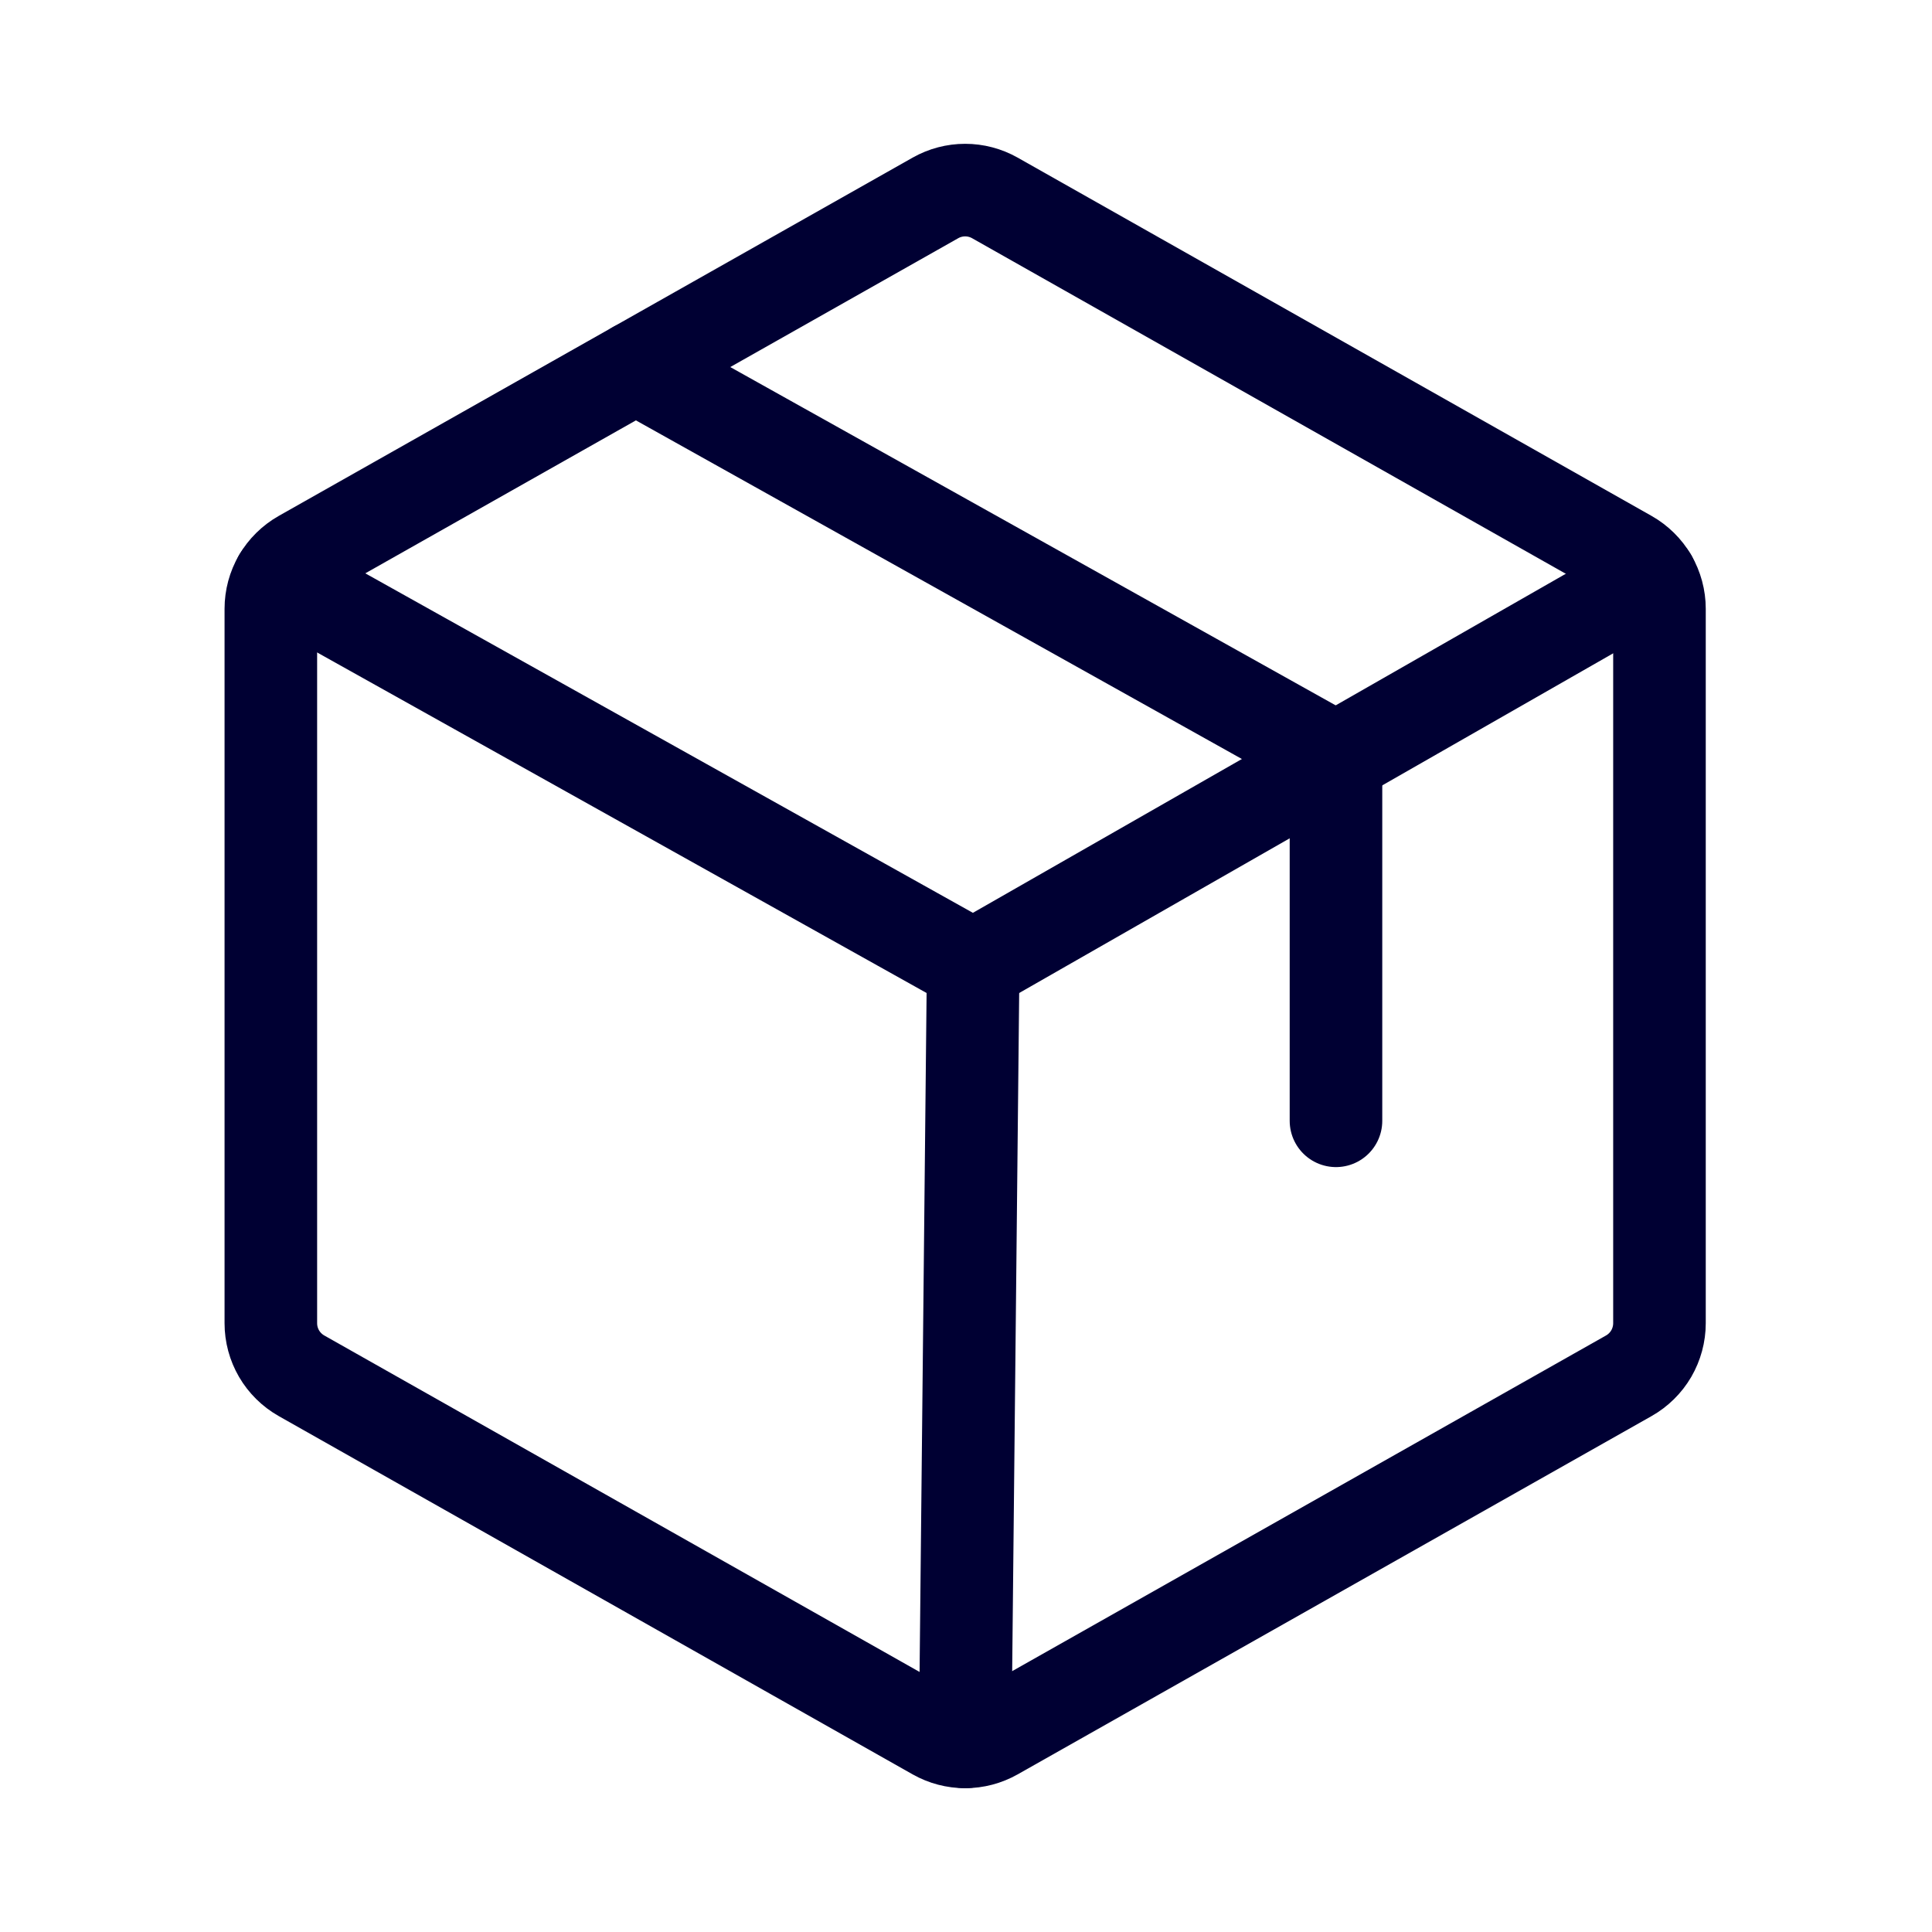
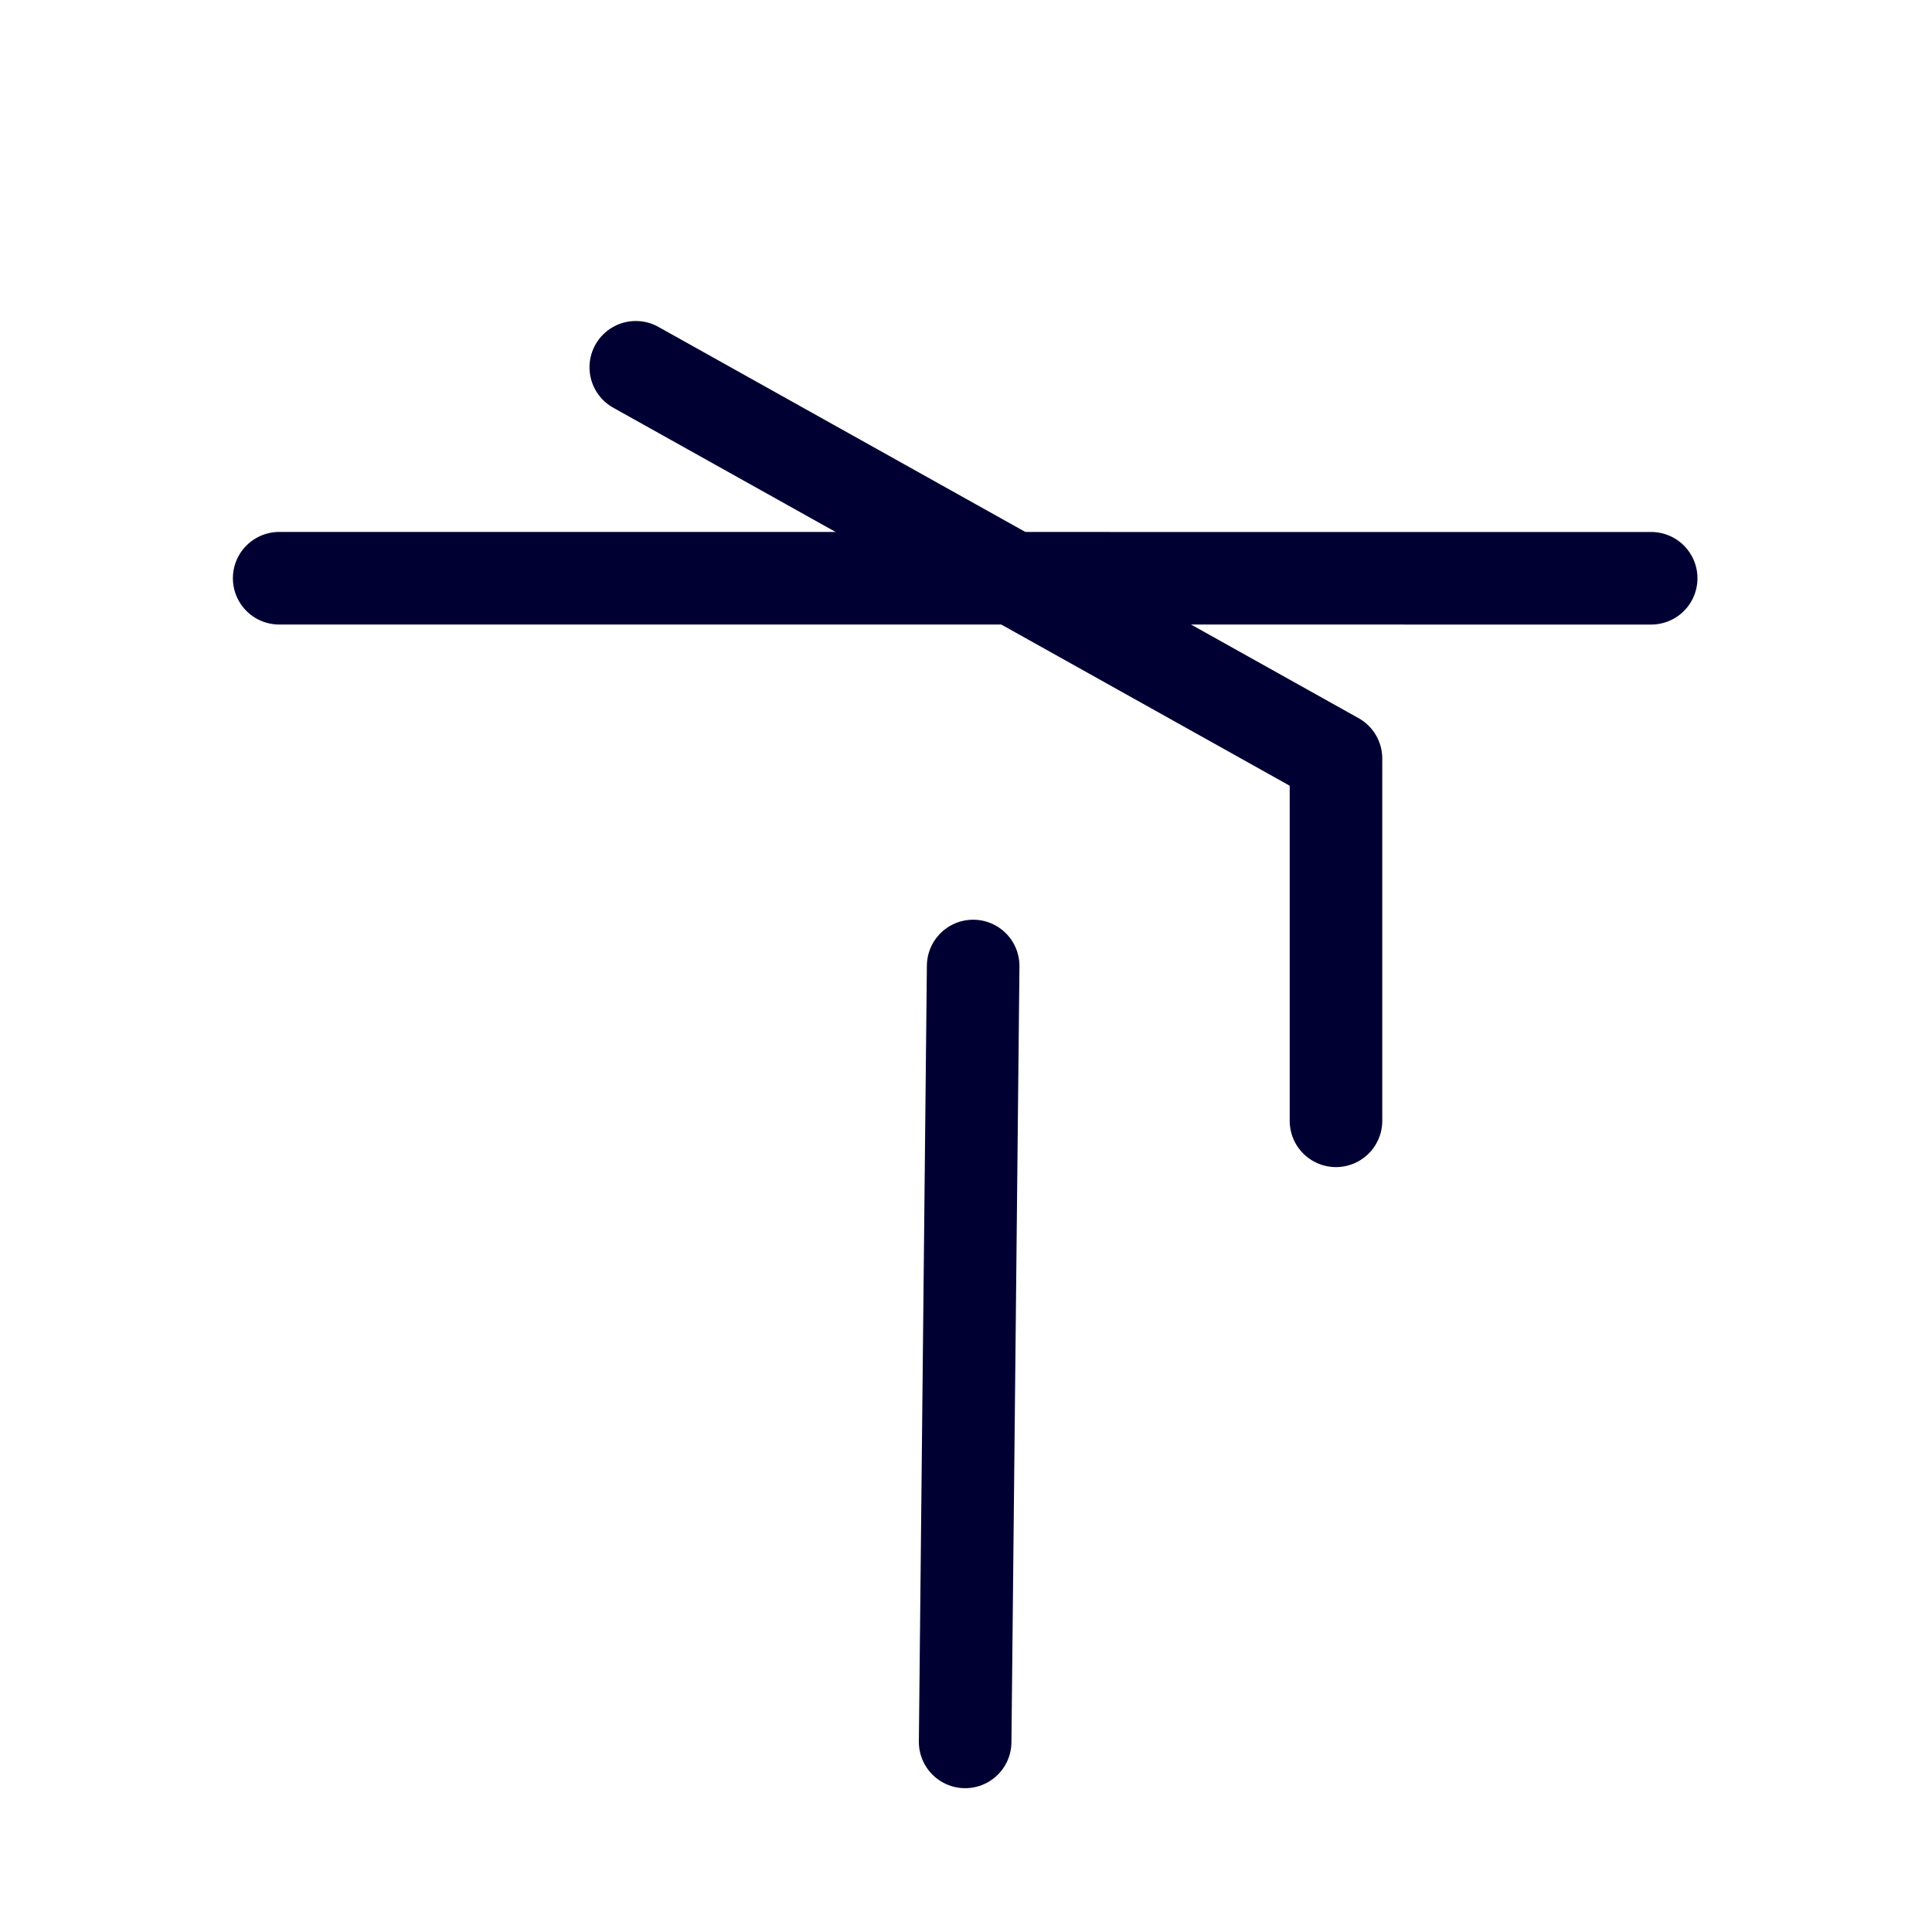
<svg xmlns="http://www.w3.org/2000/svg" width="48" height="48" viewBox="0 0 48 48" fill="none">
  <path d="M24.178 24L23.979 43.277" stroke="#000033" stroke-width="2.3" stroke-linecap="round" stroke-linejoin="round" />
-   <path d="M41.229 32.875V15.125C41.229 14.86 41.158 14.599 41.025 14.369C40.891 14.14 40.698 13.95 40.467 13.819L24.717 4.917C24.492 4.79 24.238 4.723 23.979 4.723C23.72 4.723 23.466 4.79 23.241 4.917L7.491 13.819C7.26 13.95 7.067 14.14 6.933 14.369C6.799 14.599 6.729 14.86 6.729 15.125V32.875C6.729 33.14 6.799 33.401 6.933 33.631C7.067 33.86 7.26 34.05 7.491 34.181L23.241 43.083C23.466 43.21 23.72 43.277 23.979 43.277C24.238 43.277 24.492 43.21 24.717 43.083L40.467 34.181C40.698 34.05 40.891 33.86 41.025 33.631C41.158 33.401 41.229 33.14 41.229 32.875V32.875Z" stroke="#000033" stroke-width="2.3" stroke-linecap="round" stroke-linejoin="round" />
-   <path d="M41.023 14.367L24.178 24L6.936 14.366" stroke="#000033" stroke-width="2.3" stroke-linecap="round" stroke-linejoin="round" />
+   <path d="M41.023 14.367L6.936 14.366" stroke="#000033" stroke-width="2.3" stroke-linecap="round" stroke-linejoin="round" />
  <path d="M33.192 27.846V18.846L15.796 9.125" stroke="#000033" stroke-width="2.3" stroke-linecap="round" stroke-linejoin="round" />
</svg>